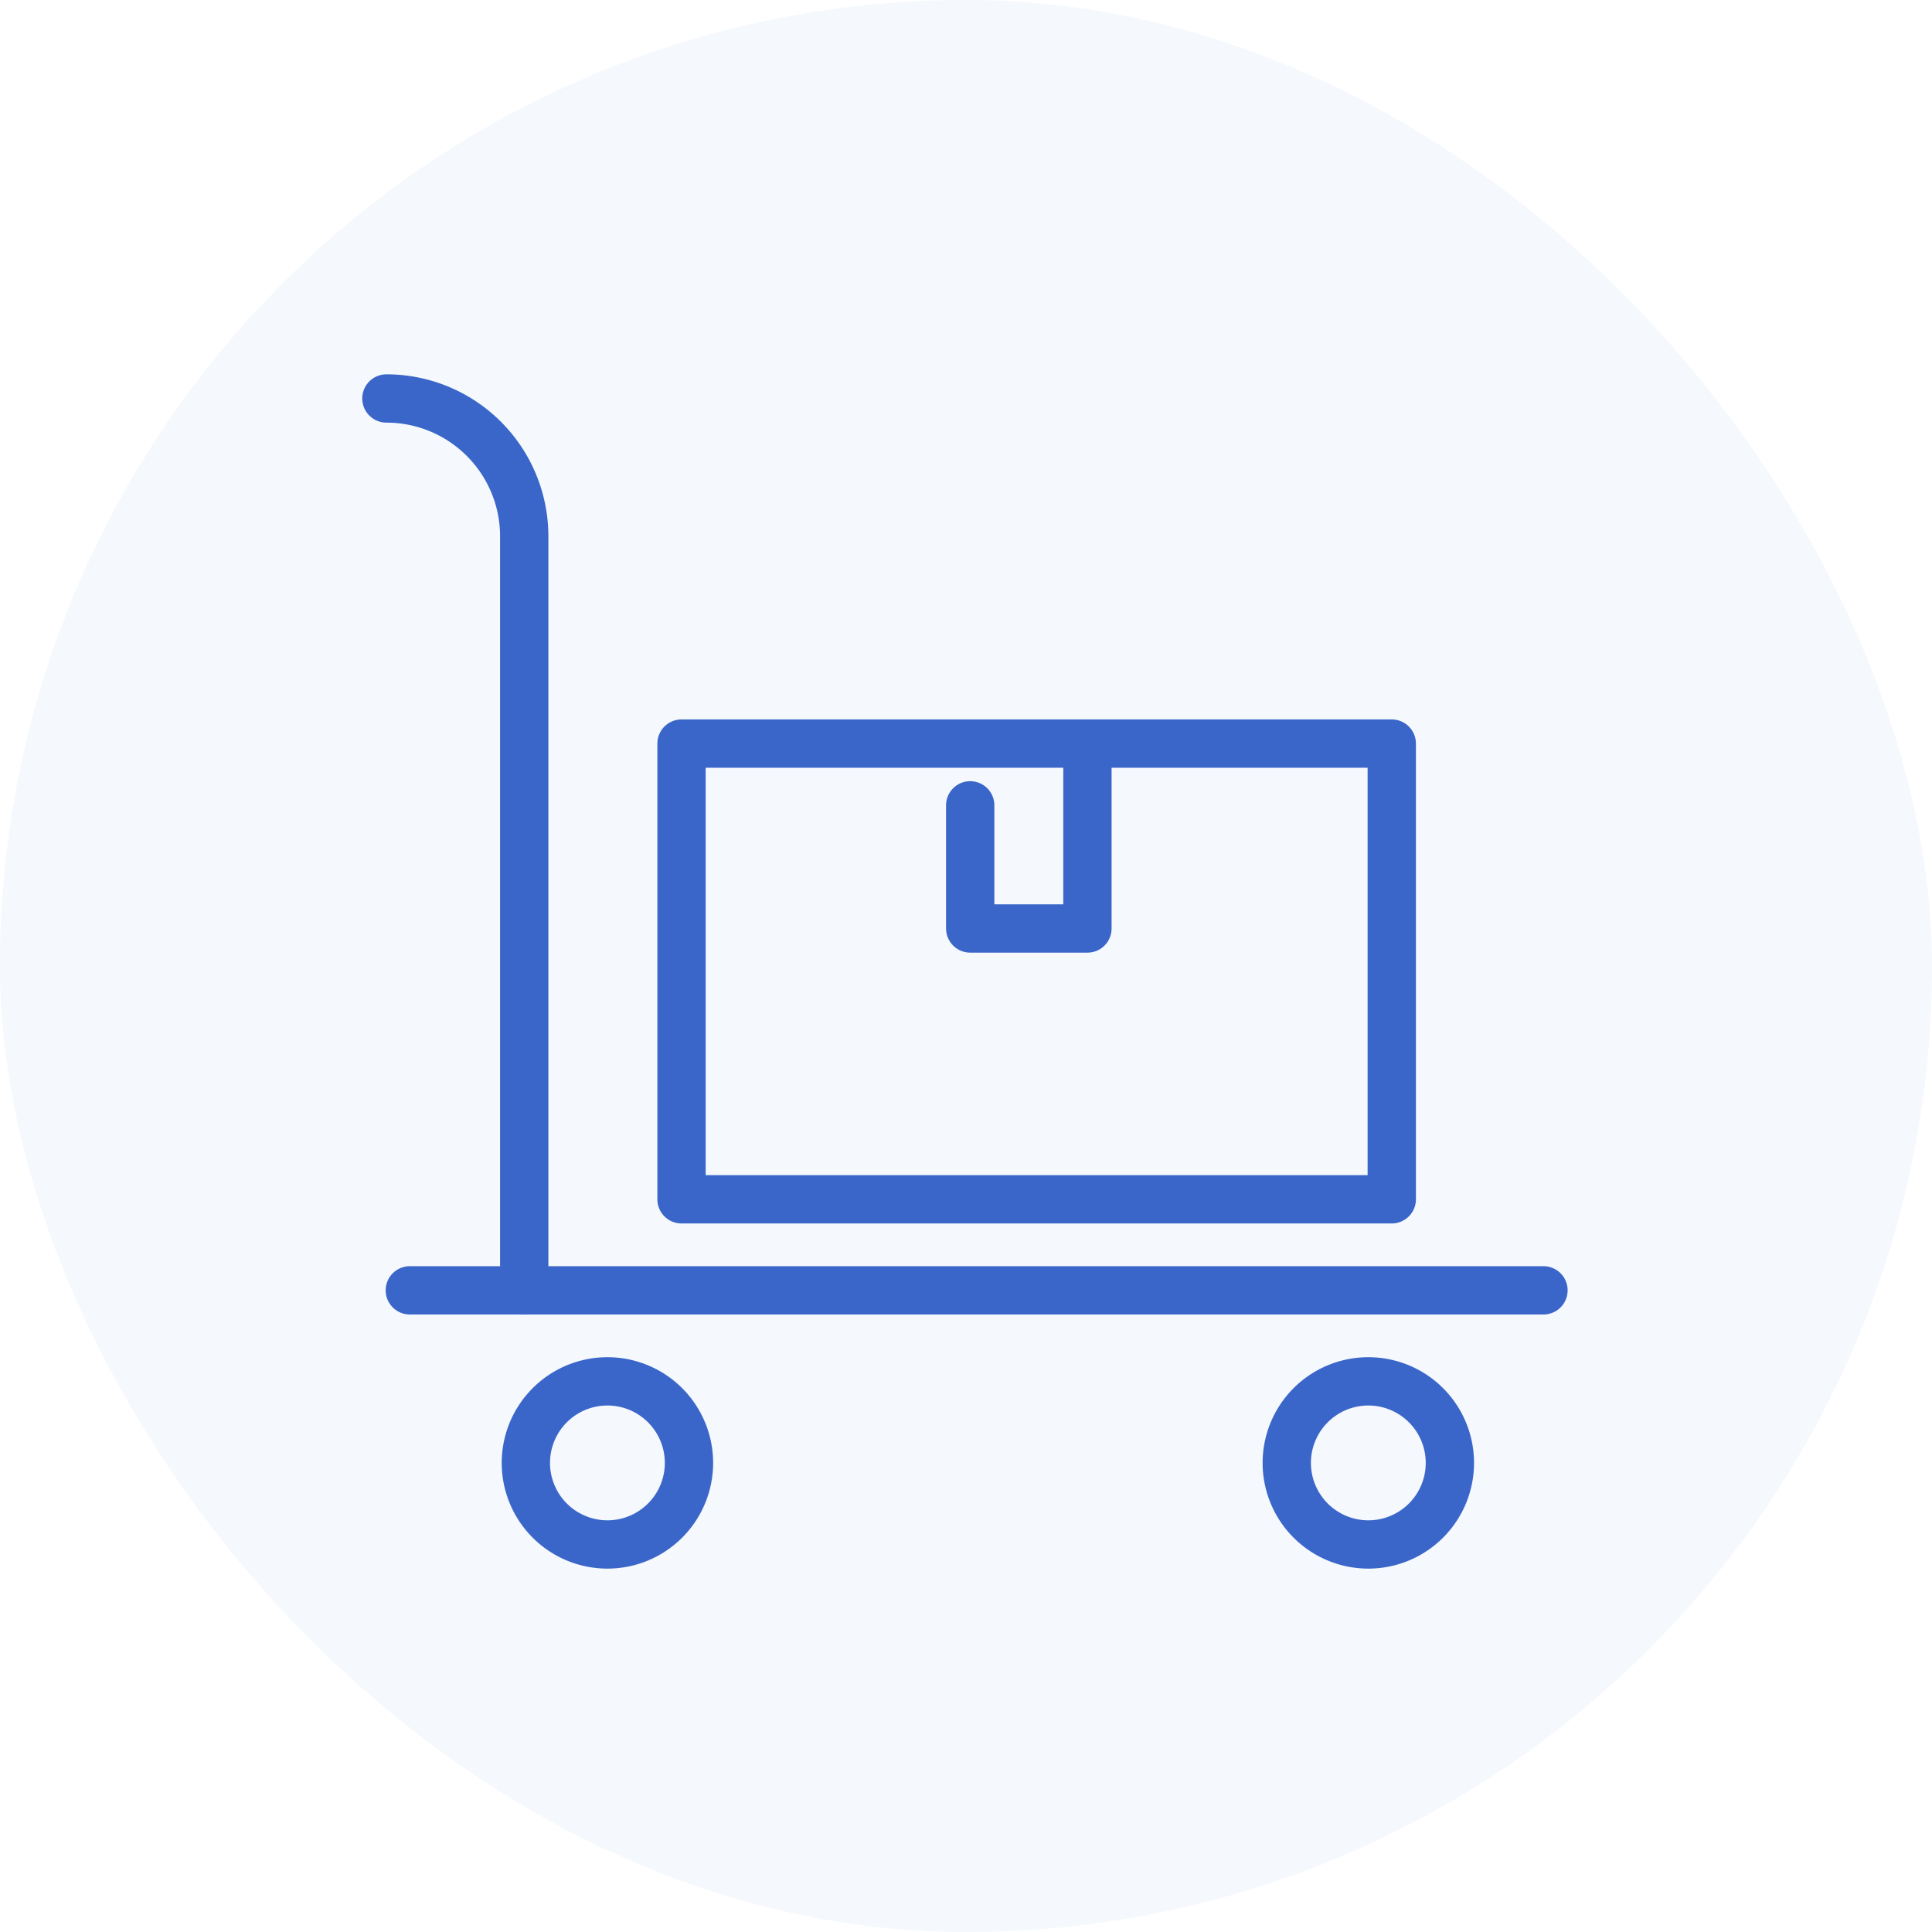
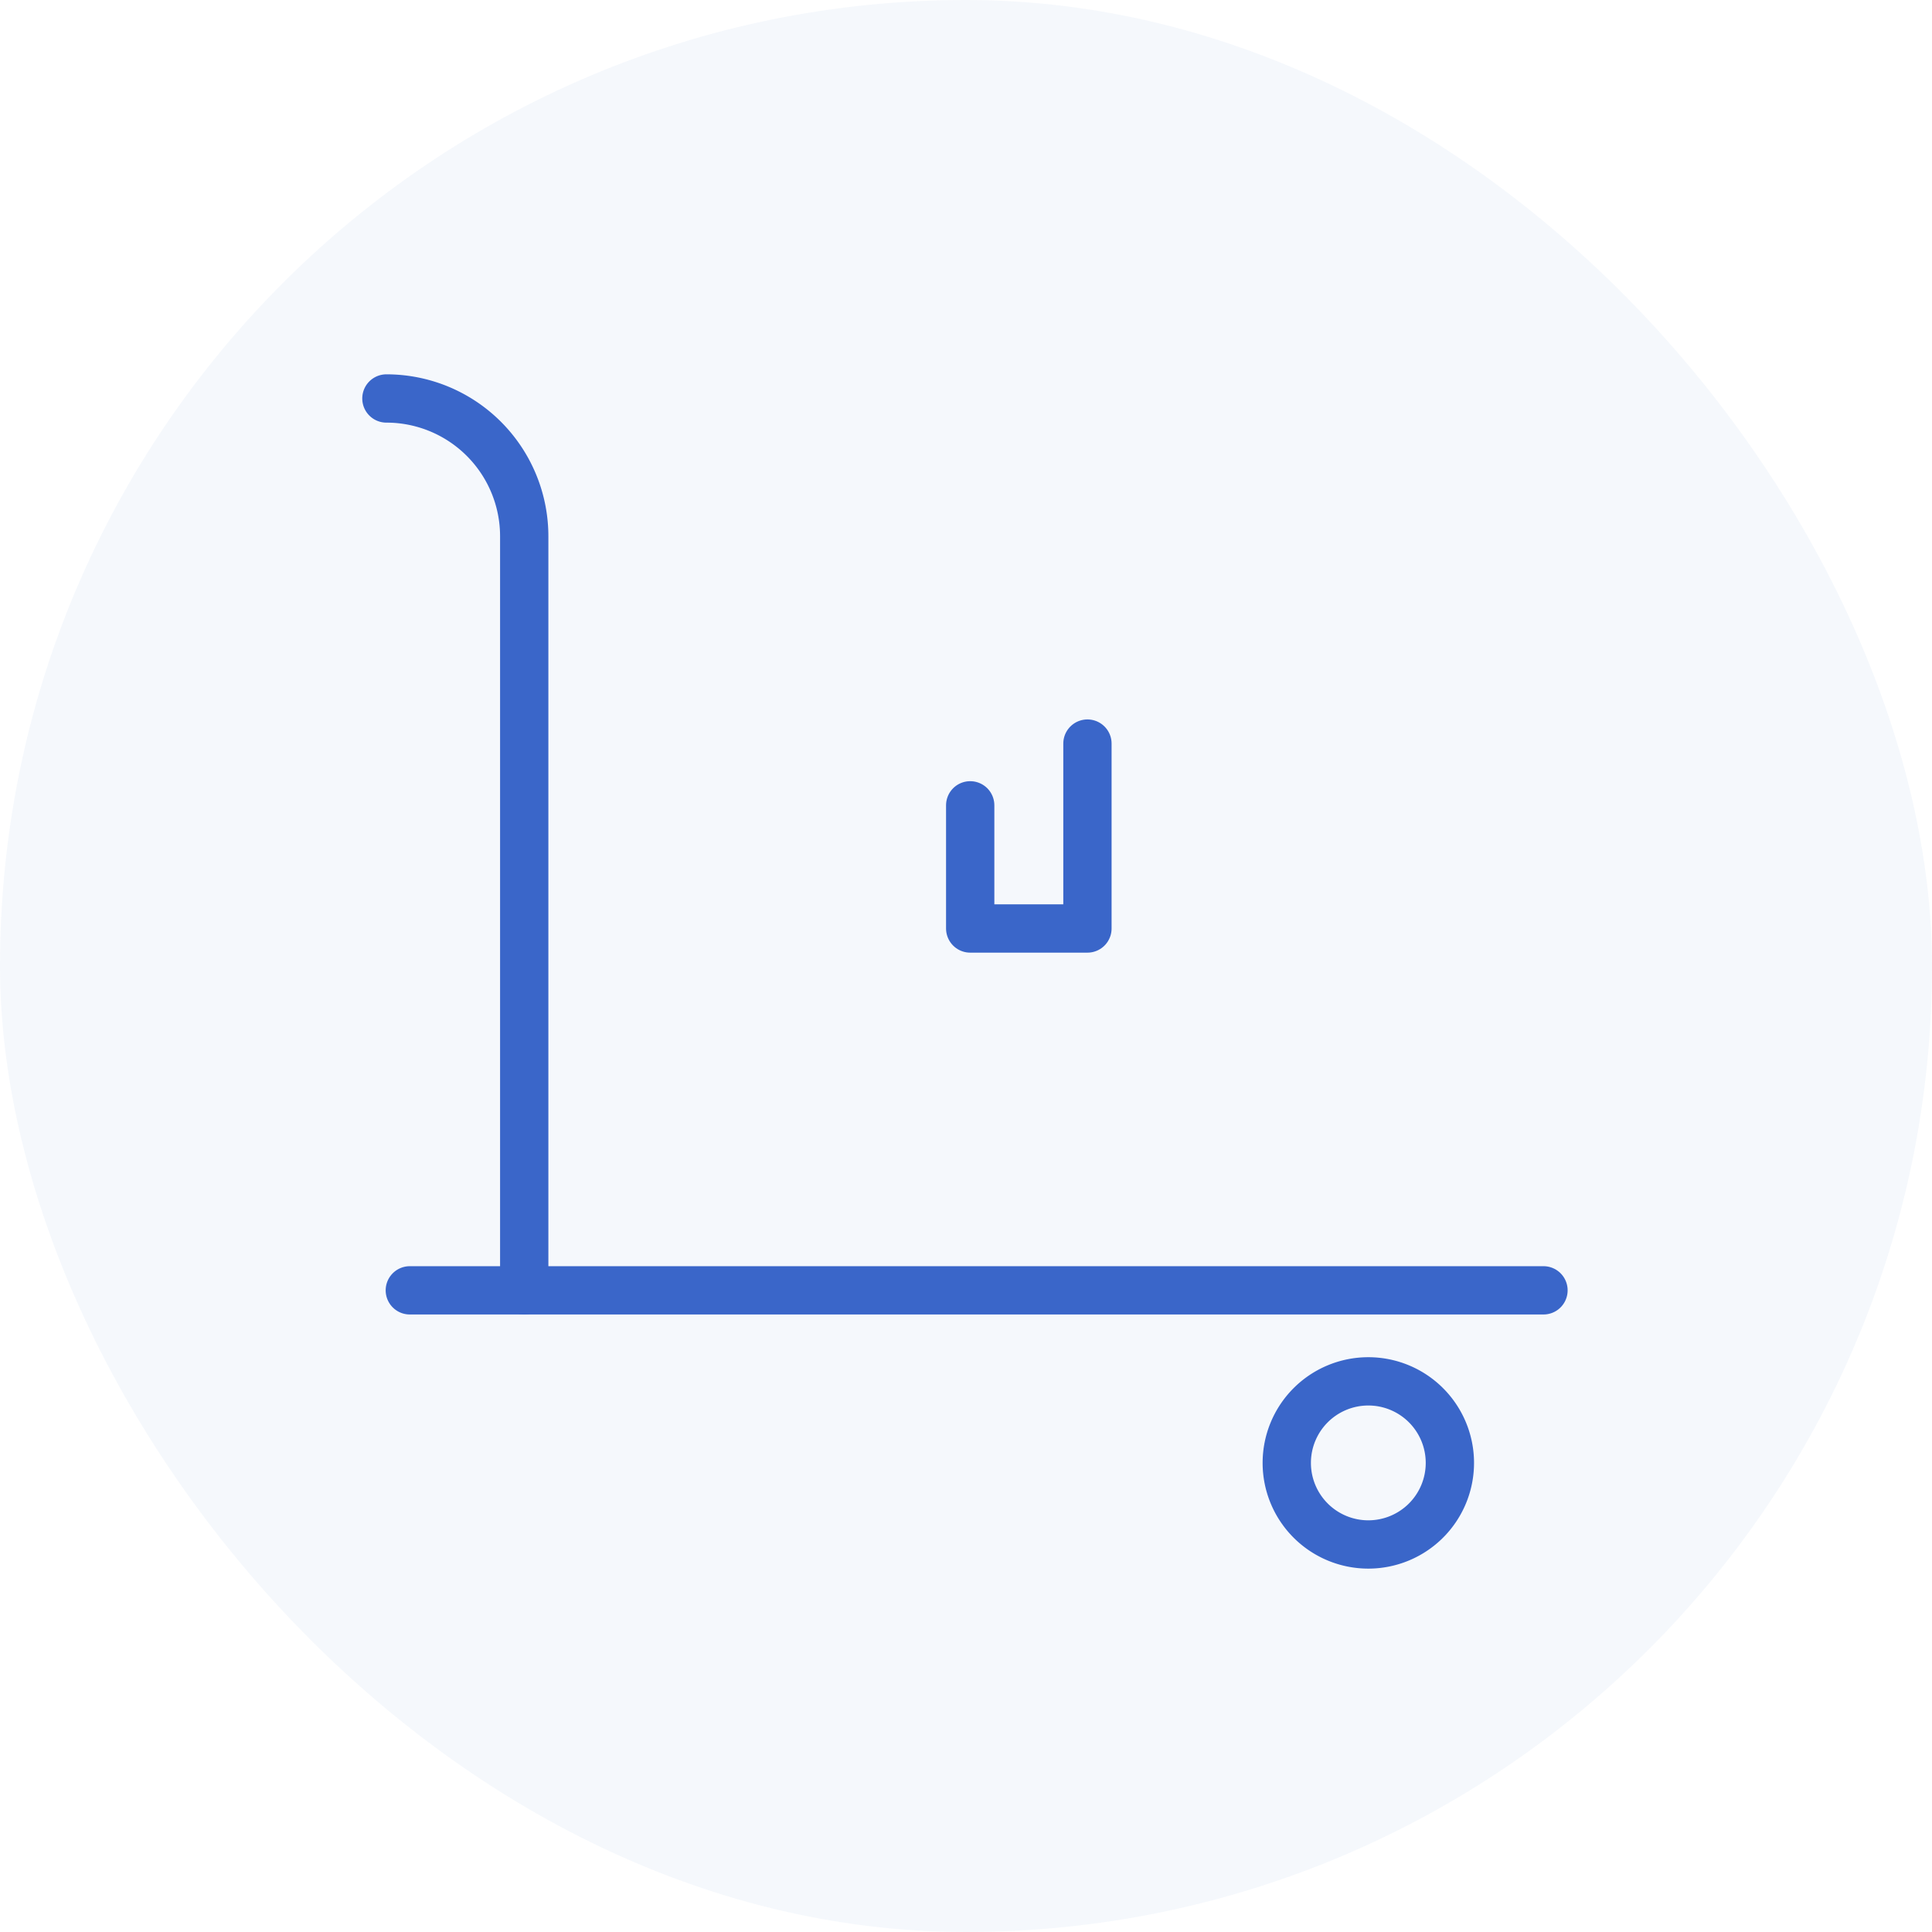
<svg xmlns="http://www.w3.org/2000/svg" width="160" height="160" viewBox="0 0 160 160">
  <g id="グループ_31" data-name="グループ 31" transform="translate(2940 -2919)">
    <rect id="長方形_15" data-name="長方形 15" width="160" height="160" rx="80" transform="translate(-2940 2919)" fill="#3a66c9" opacity="0.049" />
    <g id="グループ_22" data-name="グループ 22" transform="translate(-42.947 433.173)">
      <line id="線_21" data-name="線 21" x1="93.886" transform="translate(-2863.114 2592.687)" fill="none" stroke="#3a66c9" stroke-linecap="round" stroke-linejoin="round" stroke-width="4" />
      <path id="パス_44" data-name="パス 44" d="M4.5,296.827A11.413,11.413,0,0,1,15.913,308.24v62.447" transform="translate(-2869.552 2222)" fill="none" stroke="#3a66c9" stroke-linecap="round" stroke-linejoin="round" stroke-width="4" />
      <path id="パス_45" data-name="パス 45" d="M218.992,537.729a6.754,6.754,0,1,0,6.754-6.754A6.754,6.754,0,0,0,218.992,537.729Z" transform="translate(-3009.48 2069.25)" fill="none" stroke="#3a66c9" stroke-linecap="round" stroke-linejoin="round" stroke-width="4" />
-       <path id="パス_46" data-name="パス 46" d="M37.724,537.729a6.754,6.754,0,1,0,6.754-6.754A6.754,6.754,0,0,0,37.724,537.729Z" transform="translate(-2891.227 2069.25)" fill="none" stroke="#3a66c9" stroke-linecap="round" stroke-linejoin="round" stroke-width="4" />
-       <rect id="長方形_13" data-name="長方形 13" width="58.821" height="37.741" transform="translate(-2840.614 2547.407)" fill="none" stroke="#3a66c9" stroke-linecap="round" stroke-linejoin="round" stroke-width="4" />
      <path id="パス_47" data-name="パス 47" d="M153.285,379.04v15.314h-9.709v-10.2" transform="translate(-2960.281 2168.367)" fill="none" stroke="#3a66c9" stroke-linecap="round" stroke-linejoin="round" stroke-width="4" />
    </g>
  </g>
</svg>